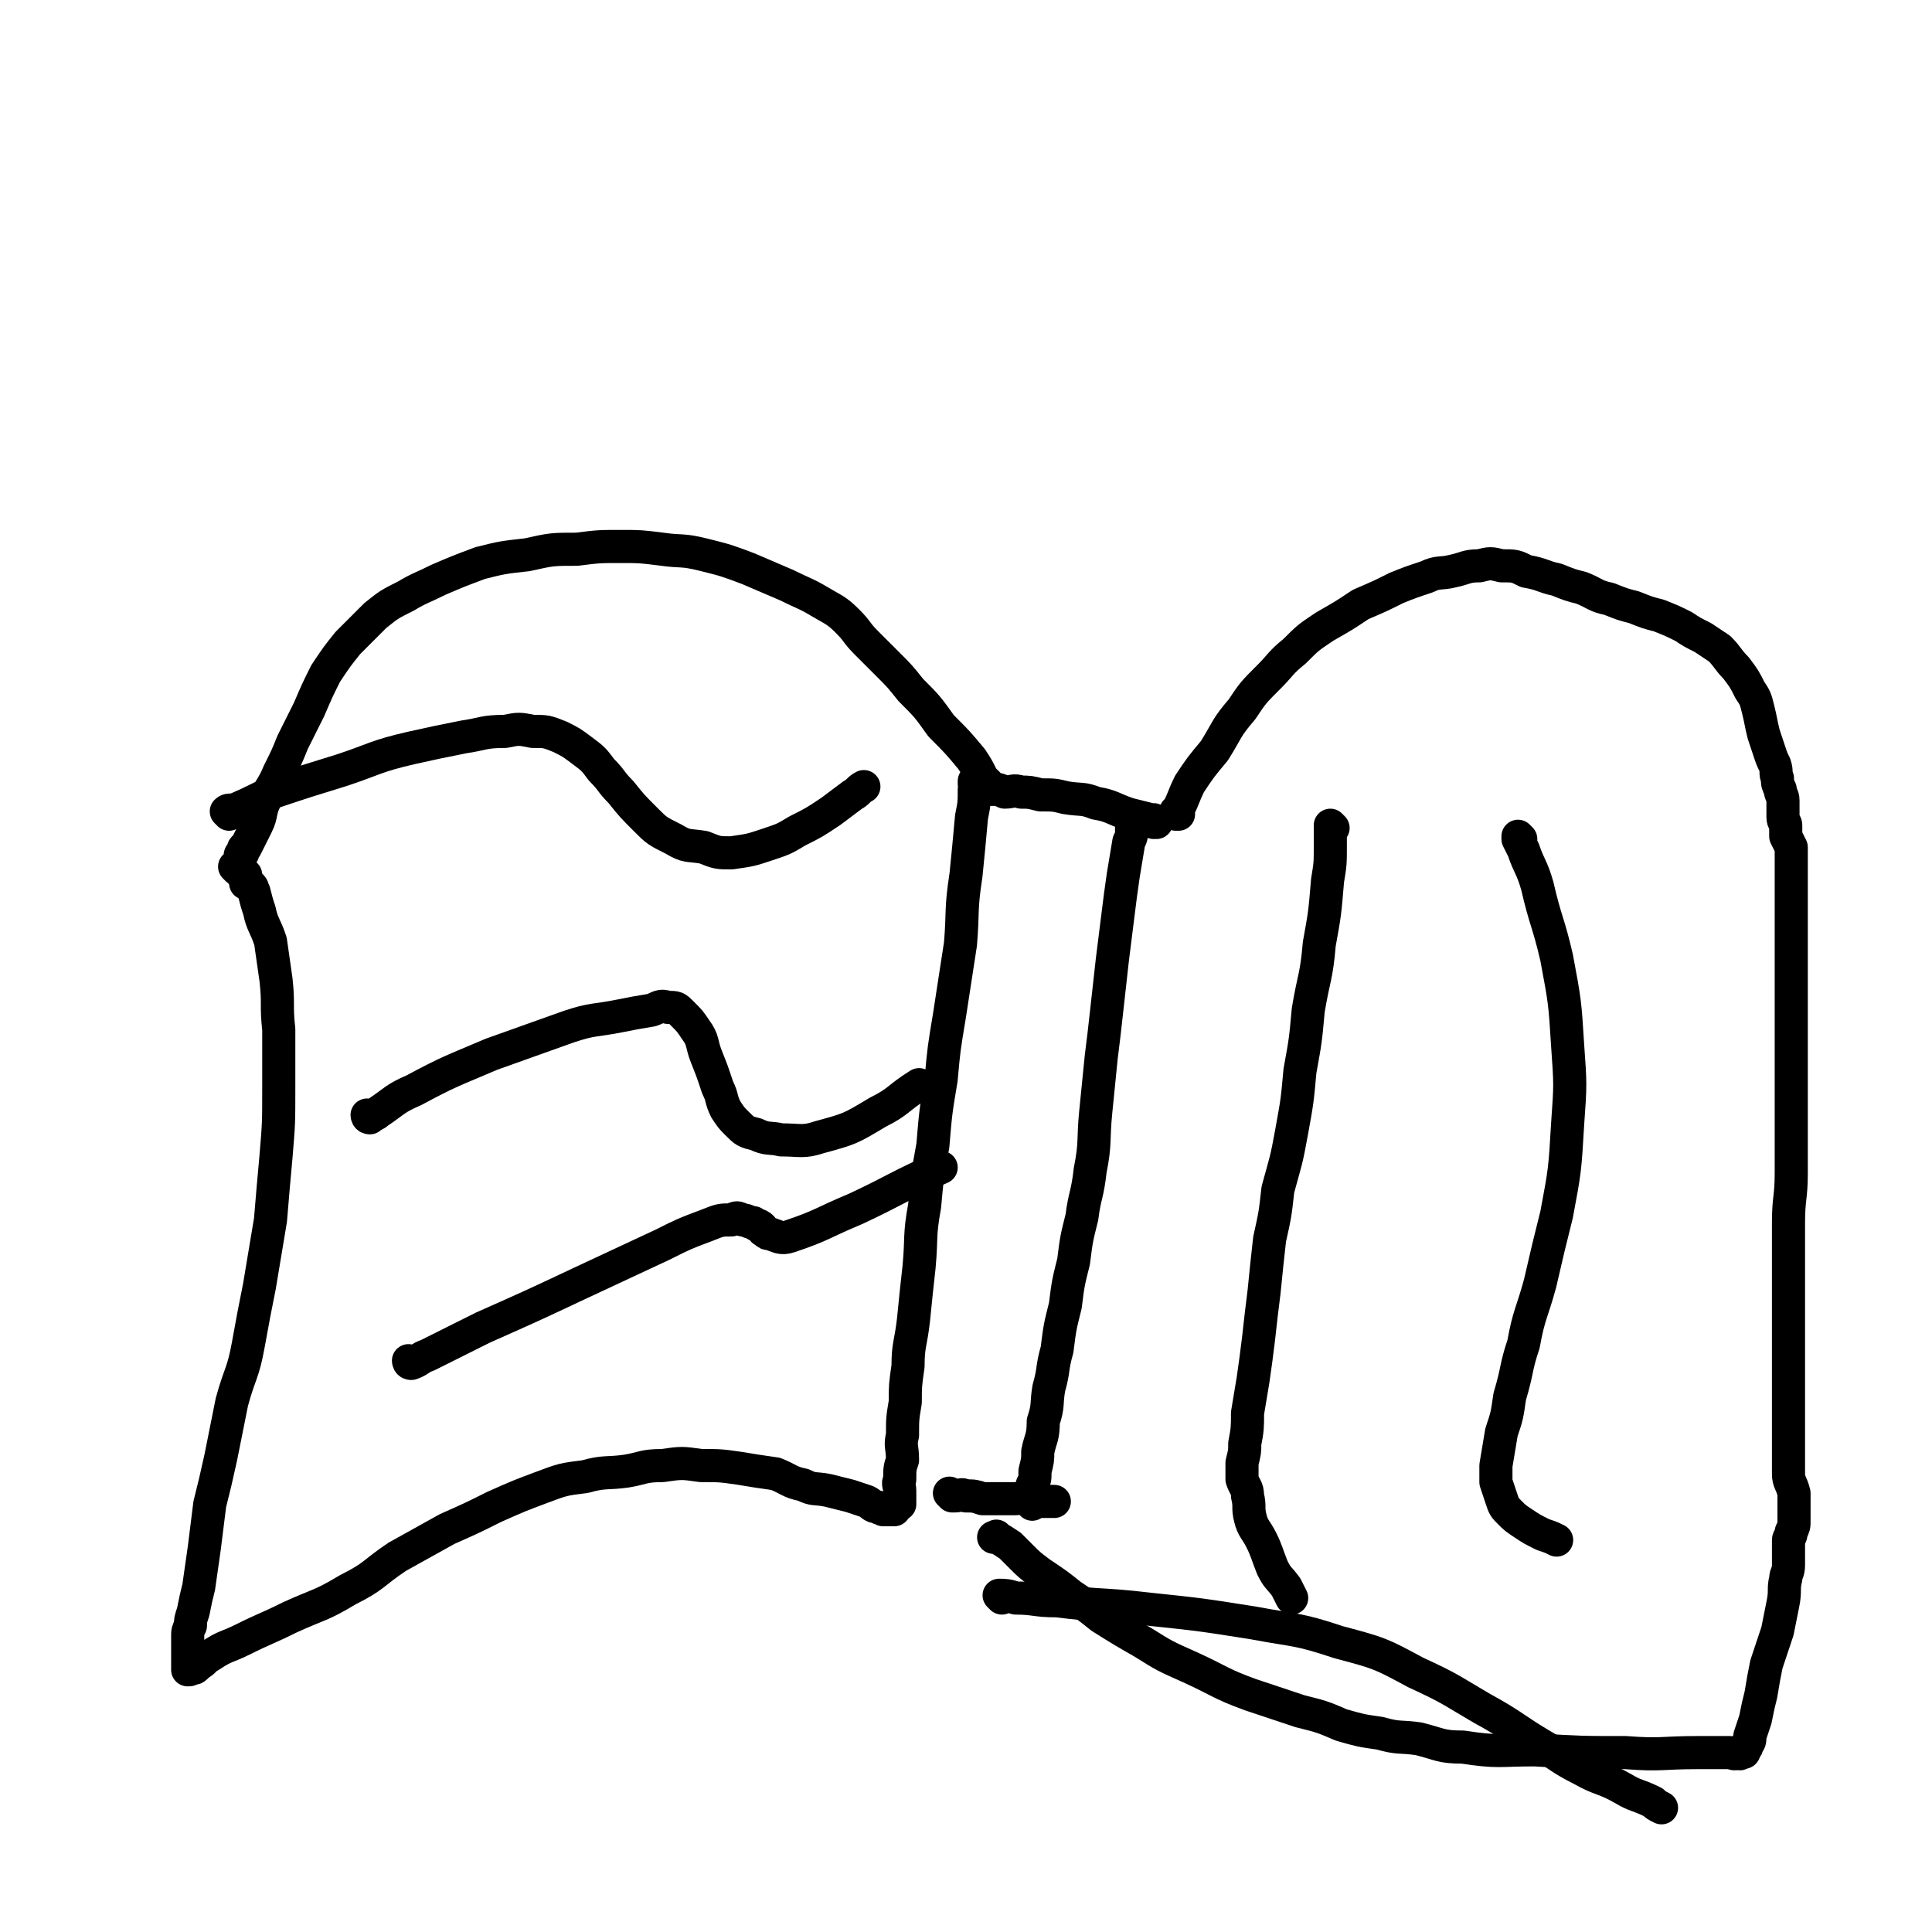
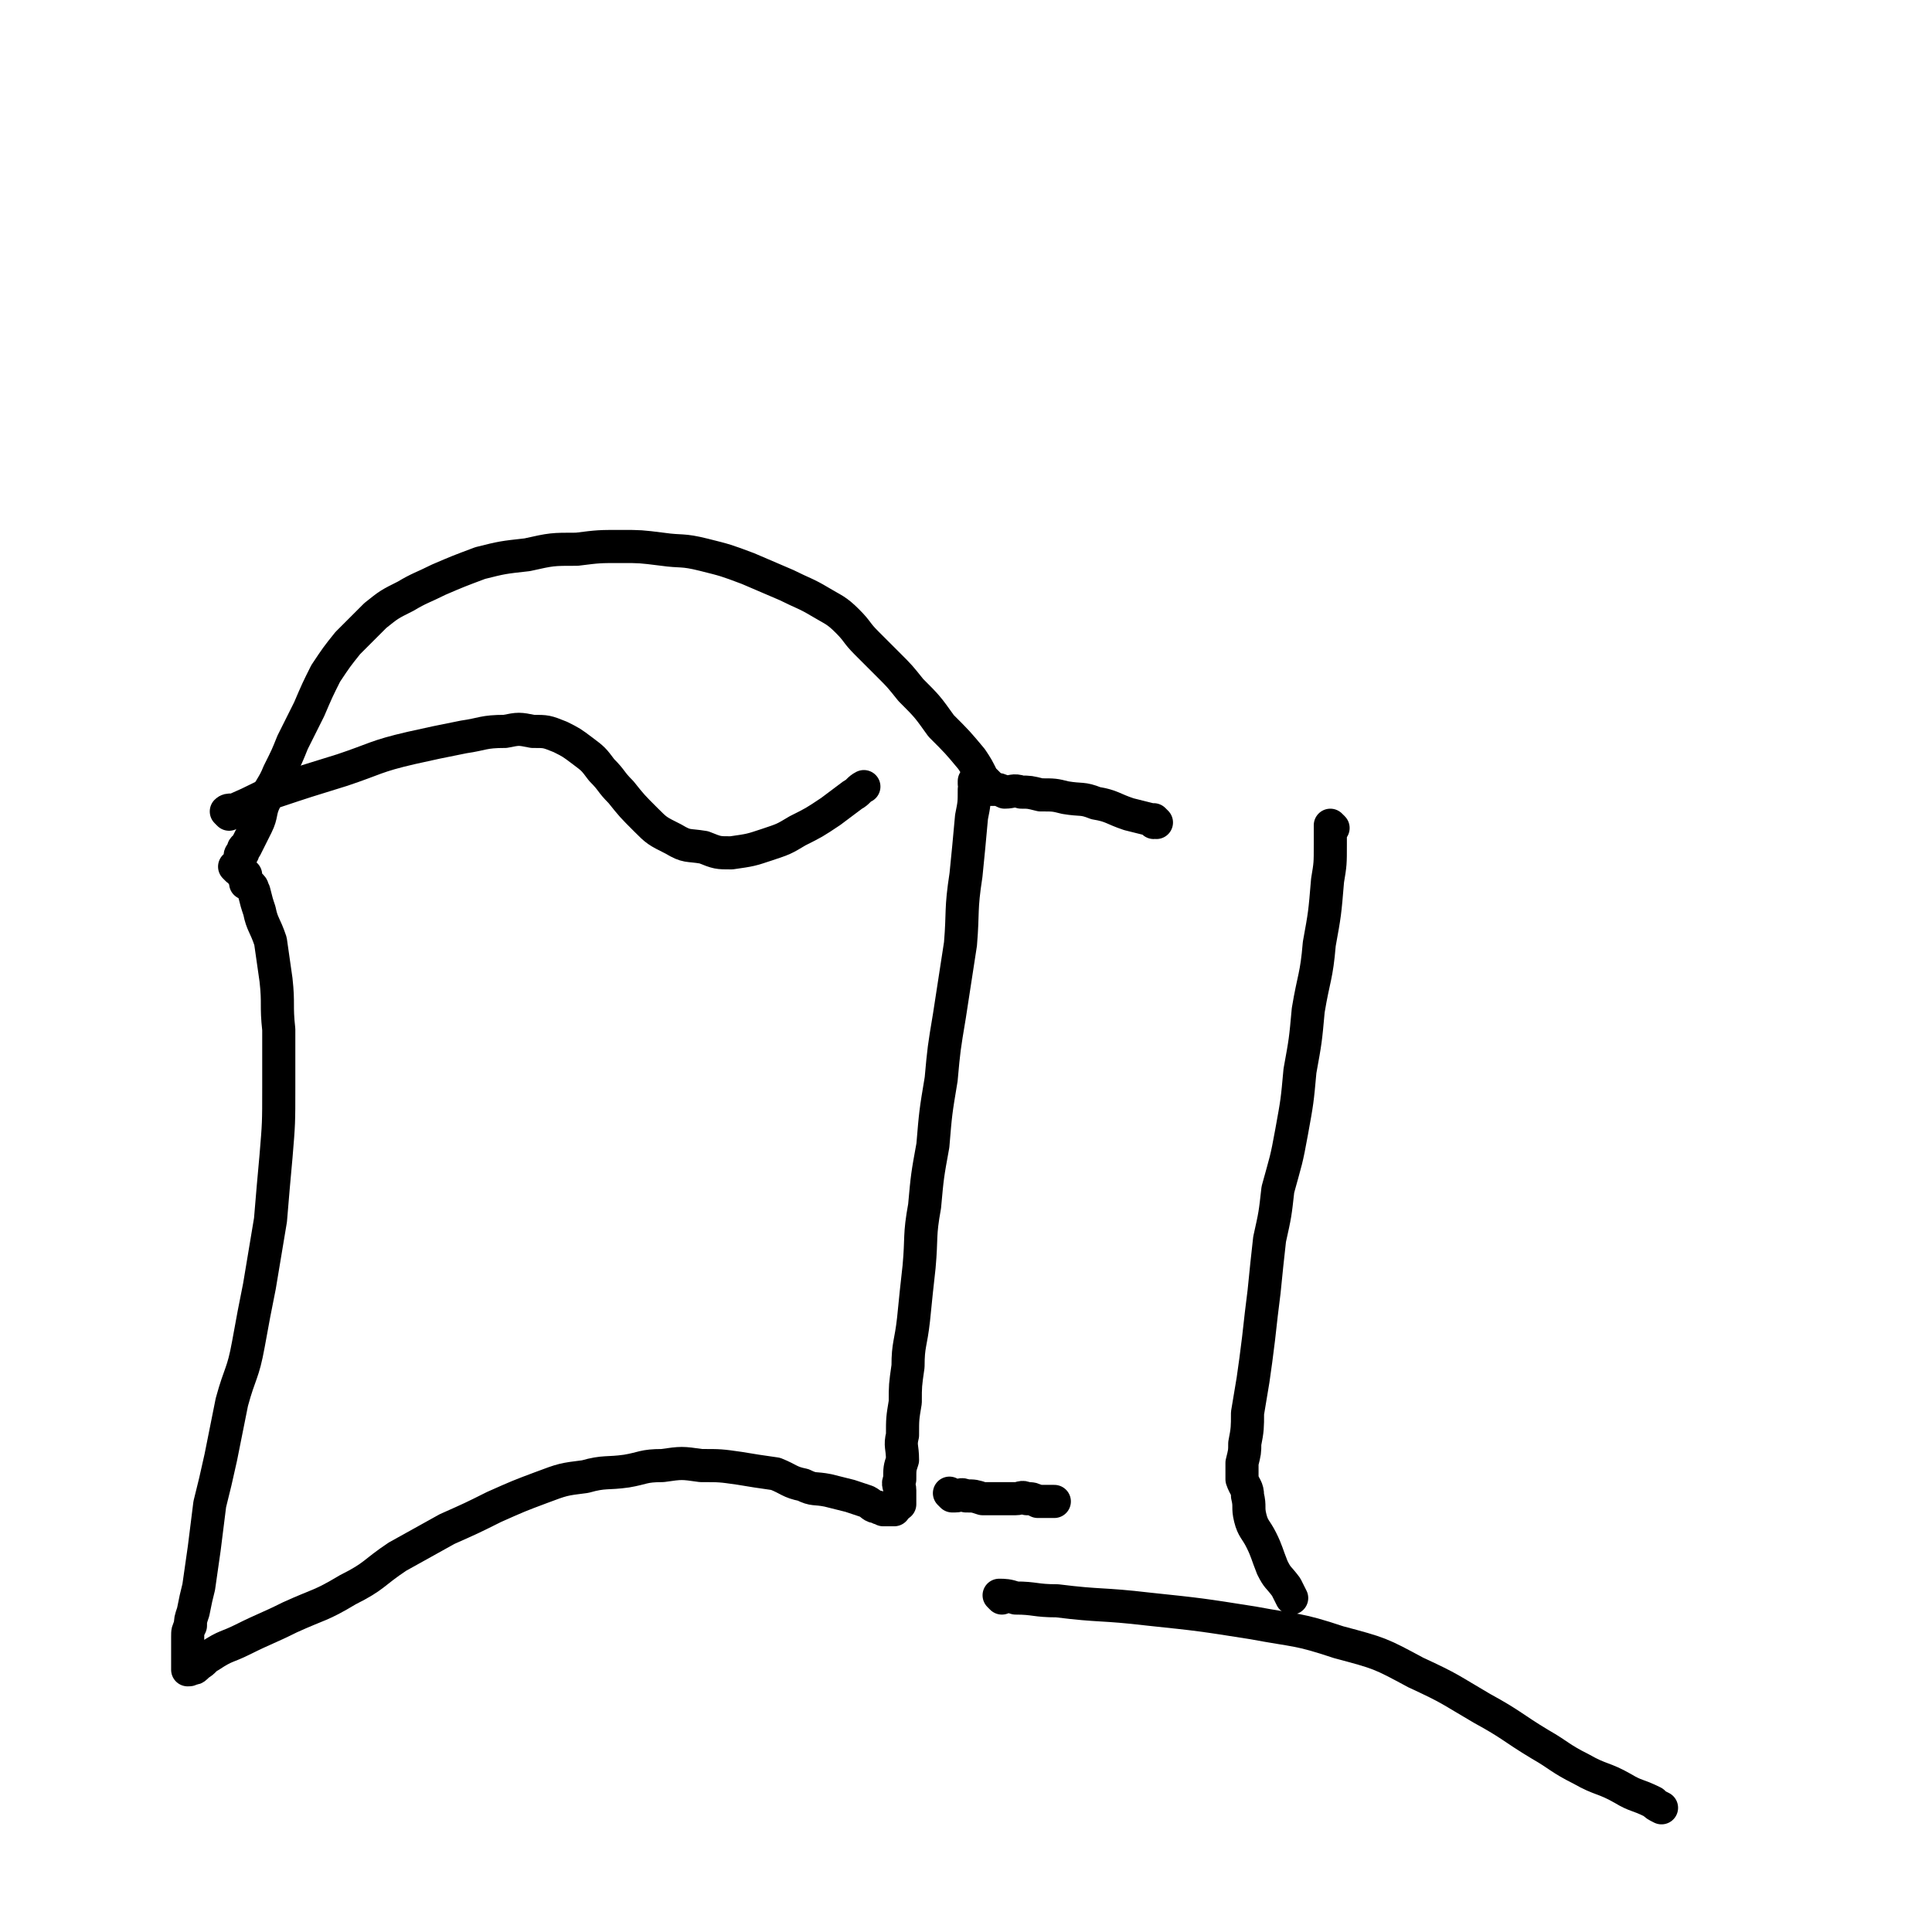
<svg xmlns="http://www.w3.org/2000/svg" viewBox="0 0 700 700" version="1.1">
  <g fill="none" stroke="#000000" stroke-width="12" stroke-linecap="round" stroke-linejoin="round">
    <path d="M354,284c0,0 -1,-1 -1,-1 0,0 0,0 0,1 0,0 0,0 0,0 0,1 1,1 0,2 0,5 0,5 -1,10 -1,11 -1,11 -2,21 -2,13 -1,13 -2,25 -2,13 -2,13 -4,26 -2,12 -2,12 -3,23 -2,12 -2,12 -3,24 -2,11 -2,11 -3,22 -2,11 -1,11 -2,22 -1,9 -1,9 -2,19 -1,9 -2,9 -2,17 -1,7 -1,7 -1,13 -1,6 -1,6 -1,12 -1,4 0,4 0,9 -1,3 -1,3 -1,7 -1,2 0,2 0,4 0,1 0,1 0,2 0,1 0,1 0,2 0,0 0,0 0,1 0,0 0,0 0,0 " />
-     <path d="M411,299c0,0 -1,-1 -1,-1 0,1 0,1 0,2 0,3 0,3 -1,5 -1,6 -1,6 -2,12 -1,7 -1,7 -2,15 -1,8 -1,8 -2,16 -1,9 -1,9 -2,18 -1,9 -1,9 -2,17 -1,10 -1,10 -2,20 -1,10 0,11 -2,21 -1,9 -2,9 -3,17 -2,8 -2,8 -3,16 -2,8 -2,8 -3,16 -2,8 -2,8 -3,16 -2,7 -1,7 -3,14 -1,6 0,6 -2,12 0,6 -1,6 -2,11 0,3 0,3 -1,7 0,3 0,3 -1,5 0,1 0,1 0,2 0,1 0,1 0,2 0,1 0,1 0,1 0,1 0,1 0,1 0,0 0,0 0,1 " />
    <path d="M419,298c0,0 -1,-1 -1,-1 0,0 1,1 0,1 0,0 0,-1 -1,-1 -4,-1 -4,-1 -8,-2 -6,-2 -6,-3 -12,-4 -5,-2 -5,-1 -11,-2 -4,-1 -4,-1 -9,-1 -4,-1 -4,-1 -7,-1 -3,-1 -3,0 -6,0 -2,-1 -2,-1 -4,-1 -1,0 -1,0 -3,0 -1,0 -1,0 -2,0 " />
    <path d="M345,542c0,0 -1,-1 -1,-1 0,0 0,0 1,1 0,0 0,0 0,0 0,0 0,0 1,0 2,0 2,-1 4,0 3,0 3,0 6,1 3,0 3,0 6,0 3,0 3,0 6,0 2,0 2,-1 4,0 2,0 2,0 4,1 2,0 2,0 4,0 1,0 1,0 2,0 " />
    <path d="M358,284c0,0 -1,-1 -1,-1 0,0 0,0 0,1 0,0 0,0 0,0 0,-1 0,-1 -1,-2 -2,-4 -2,-4 -4,-7 -5,-6 -5,-6 -11,-12 -5,-7 -5,-7 -11,-13 -4,-5 -4,-5 -8,-9 -4,-4 -4,-4 -8,-8 -4,-4 -3,-4 -7,-8 -4,-4 -5,-4 -10,-7 -5,-3 -6,-3 -12,-6 -7,-3 -7,-3 -14,-6 -8,-3 -8,-3 -16,-5 -8,-2 -8,-1 -15,-2 -8,-1 -8,-1 -15,-1 -8,0 -8,0 -16,1 -9,0 -9,0 -18,2 -9,1 -9,1 -17,3 -8,3 -8,3 -15,6 -6,3 -7,3 -12,6 -6,3 -6,3 -11,7 -5,5 -5,5 -10,10 -4,5 -4,5 -8,11 -3,6 -3,6 -6,13 -3,6 -3,6 -6,12 -2,5 -2,5 -5,11 -2,5 -3,5 -5,10 -2,4 -1,5 -3,9 -1,2 -1,2 -2,4 -1,2 -1,2 -2,4 -1,0 -1,1 -1,2 -1,1 -1,0 -1,2 0,0 0,1 0,2 0,0 -1,0 -1,1 0,0 0,0 0,0 0,0 0,0 0,0 0,1 0,0 -1,0 0,0 1,0 1,1 0,0 0,0 0,0 0,0 -1,-1 -1,-1 0,0 1,0 2,1 0,0 0,0 0,0 0,1 0,1 1,2 0,0 0,0 0,0 0,0 0,0 1,0 0,0 0,0 0,0 0,1 0,1 0,2 0,0 0,0 0,1 0,0 1,0 2,1 1,1 0,1 1,2 1,4 1,4 2,7 1,5 2,5 4,11 1,7 1,7 2,14 1,9 0,9 1,18 0,11 0,11 0,21 0,13 0,13 -1,25 -1,11 -1,11 -2,23 -2,12 -2,12 -4,24 -2,10 -2,10 -4,21 -2,11 -3,10 -6,21 -2,10 -2,10 -4,20 -2,9 -2,9 -4,17 -1,8 -1,8 -2,16 -1,7 -1,7 -2,14 -1,4 -1,4 -2,9 -1,3 -1,3 -1,5 -1,2 -1,2 -1,4 0,2 0,2 0,3 0,1 0,1 0,2 0,1 0,1 0,1 0,1 0,1 0,1 0,1 0,1 0,1 0,1 0,1 0,1 0,1 0,1 0,1 0,1 0,1 0,1 0,1 0,1 0,1 0,0 0,0 0,0 1,0 1,0 2,-1 0,0 0,1 1,0 0,0 0,0 1,-1 2,-1 2,-2 4,-3 6,-4 6,-3 12,-6 8,-4 9,-4 17,-8 11,-5 11,-4 21,-10 10,-5 9,-6 18,-12 9,-5 9,-5 18,-10 9,-4 9,-4 17,-8 9,-4 9,-4 17,-7 8,-3 8,-3 16,-4 7,-2 8,-1 15,-2 6,-1 6,-2 13,-2 7,-1 7,-1 14,0 7,0 7,0 14,1 6,1 6,1 13,2 5,2 5,3 10,4 4,2 4,1 9,2 4,1 4,1 8,2 3,1 3,1 6,2 2,1 2,2 4,2 1,1 1,0 2,1 1,0 1,0 2,0 1,0 1,0 1,0 1,0 1,0 1,0 0,-1 0,-1 0,-1 " />
-     <path d="M427,295c0,0 -1,-1 -1,-1 0,0 0,1 0,1 1,-1 1,-1 1,-2 2,-4 2,-5 4,-9 4,-6 4,-6 9,-12 5,-8 4,-8 10,-15 4,-6 4,-6 10,-12 4,-4 4,-5 9,-9 5,-5 5,-5 11,-9 7,-4 7,-4 13,-8 7,-3 7,-3 13,-6 5,-2 5,-2 11,-4 4,-2 5,-1 9,-2 5,-1 5,-2 10,-2 4,-1 4,-1 8,0 5,0 5,0 9,2 6,1 6,2 11,3 5,2 5,2 9,3 5,2 5,3 10,4 5,2 5,2 9,3 5,2 5,2 9,3 5,2 5,2 9,4 3,2 3,2 7,4 3,2 3,2 6,4 3,3 3,4 6,7 3,4 3,4 5,8 2,3 2,3 3,7 1,4 1,5 2,9 1,3 1,3 2,6 1,3 1,3 2,5 1,3 0,3 1,5 0,2 0,2 1,4 0,2 1,2 1,4 0,2 0,2 0,3 0,2 0,2 0,3 0,2 1,2 1,3 0,2 0,2 0,4 1,2 1,2 2,4 0,2 0,2 0,4 0,4 0,4 0,7 0,5 0,5 0,10 0,6 0,6 0,13 0,7 0,7 0,14 0,9 0,9 0,17 0,8 0,8 0,16 0,9 0,9 0,18 0,10 0,10 0,19 0,9 -1,9 -1,18 0,9 0,9 0,17 0,8 0,8 0,16 0,5 0,5 0,11 0,6 0,6 0,12 0,6 0,6 0,12 0,6 0,6 0,12 0,5 0,5 0,11 0,3 1,3 2,7 0,3 0,3 0,6 0,2 0,2 0,4 0,2 0,2 -1,4 0,2 -1,2 -1,3 0,1 0,1 0,2 0,1 0,1 0,2 0,1 0,1 0,1 0,1 0,1 0,1 0,2 0,2 0,3 0,3 -1,3 -1,5 -1,4 0,4 -1,9 -1,5 -1,5 -2,10 -2,6 -2,6 -4,12 -1,5 -1,5 -2,11 -1,4 -1,4 -2,9 -1,3 -1,3 -2,6 0,2 0,2 -1,3 0,1 0,1 -1,2 0,1 0,1 -1,1 -1,1 -1,0 -1,0 -2,1 -2,0 -3,0 -1,0 -1,0 -2,0 -5,0 -5,0 -10,0 -13,0 -13,1 -26,0 -16,0 -16,0 -33,-1 -13,0 -13,1 -26,-1 -8,0 -8,-1 -16,-3 -7,-1 -7,0 -14,-2 -7,-1 -7,-1 -14,-3 -7,-3 -7,-3 -15,-5 -9,-3 -9,-3 -18,-6 -11,-4 -11,-5 -22,-10 -9,-4 -9,-4 -17,-9 -7,-4 -7,-4 -15,-9 -5,-4 -5,-4 -11,-8 -5,-4 -5,-4 -11,-8 -4,-3 -4,-3 -7,-6 -2,-2 -2,-2 -4,-4 -3,-2 -3,-2 -5,-3 0,-1 0,0 -1,0 " />
    <path d="M363,579c0,0 -1,-1 -1,-1 2,0 3,0 6,1 7,0 7,1 15,1 16,2 16,1 33,3 19,2 19,2 38,5 16,3 16,2 31,7 15,4 15,4 28,11 13,6 12,6 24,13 11,6 11,7 21,13 7,4 7,5 15,9 7,4 8,3 15,7 5,3 5,2 11,5 1,1 1,1 3,2 " />
    <path d="M483,300c0,0 -1,-1 -1,-1 0,0 0,0 0,1 0,0 0,0 0,0 0,1 0,1 0,1 0,3 0,3 0,5 0,7 0,7 -1,13 -1,12 -1,12 -3,23 -1,12 -2,12 -4,24 -1,11 -1,11 -3,22 -1,11 -1,11 -3,22 -2,11 -2,10 -5,21 -1,9 -1,9 -3,18 -1,9 -1,9 -2,19 -1,8 -1,8 -2,17 -1,8 -1,8 -2,15 -1,6 -1,6 -2,12 0,5 0,6 -1,11 0,3 0,3 -1,7 0,3 0,3 0,6 1,3 2,3 2,6 1,4 0,4 1,8 1,4 2,4 4,8 2,4 2,5 4,10 2,4 2,3 5,7 1,2 1,2 2,4 " />
-     <path d="M551,304c0,0 -1,-1 -1,-1 0,0 0,0 0,1 1,2 1,2 2,4 2,6 3,6 5,13 3,13 4,13 7,26 3,16 3,16 4,32 1,14 1,14 0,28 -1,17 -1,17 -4,33 -3,12 -3,12 -6,25 -3,11 -4,11 -6,22 -3,9 -2,9 -5,19 -1,7 -1,7 -3,13 -1,6 -1,6 -2,12 0,3 0,3 0,6 1,3 1,3 2,6 1,3 1,3 3,5 2,2 2,2 5,4 3,2 3,2 7,4 3,1 3,1 5,2 " />
    <path d="M83,295c0,0 -1,-1 -1,-1 1,-1 2,0 4,-1 7,-3 6,-3 13,-6 12,-4 12,-4 25,-8 12,-4 12,-5 25,-8 9,-2 9,-2 19,-4 7,-1 7,-2 15,-2 5,-1 5,-1 10,0 5,0 5,0 10,2 4,2 4,2 8,5 4,3 4,3 7,7 4,4 3,4 7,8 4,5 4,5 9,10 4,4 4,4 10,7 5,3 5,2 11,3 5,2 5,2 10,2 7,-1 7,-1 13,-3 6,-2 6,-2 11,-5 6,-3 6,-3 12,-7 4,-3 4,-3 8,-6 2,-1 2,-2 4,-3 " />
-     <path d="M134,405c0,0 -1,-1 -1,-1 0,0 0,1 1,1 1,-1 2,-1 3,-2 6,-4 6,-5 13,-8 13,-7 14,-7 28,-13 14,-5 14,-5 28,-10 9,-3 9,-2 19,-4 5,-1 5,-1 11,-2 3,-1 3,-2 6,-1 3,0 3,0 5,2 3,3 3,3 5,6 3,4 2,5 4,10 2,5 2,5 4,11 2,4 1,4 3,8 2,3 2,3 4,5 3,3 3,3 7,4 4,2 5,1 9,2 7,0 8,1 14,-1 11,-3 11,-3 21,-9 8,-4 7,-5 15,-10 " />
-     <path d="M149,494c0,0 -1,-1 -1,-1 0,0 0,1 1,1 3,-1 3,-2 6,-3 10,-5 10,-5 20,-10 18,-8 18,-8 35,-16 15,-7 15,-7 30,-14 8,-4 8,-4 16,-7 5,-2 5,-2 9,-2 2,-1 2,-1 4,0 2,0 2,1 4,1 1,1 1,1 2,1 2,1 1,2 2,2 1,1 1,1 2,1 3,1 4,2 7,1 12,-4 12,-5 24,-10 15,-7 15,-8 31,-15 " />
  </g>
</svg>